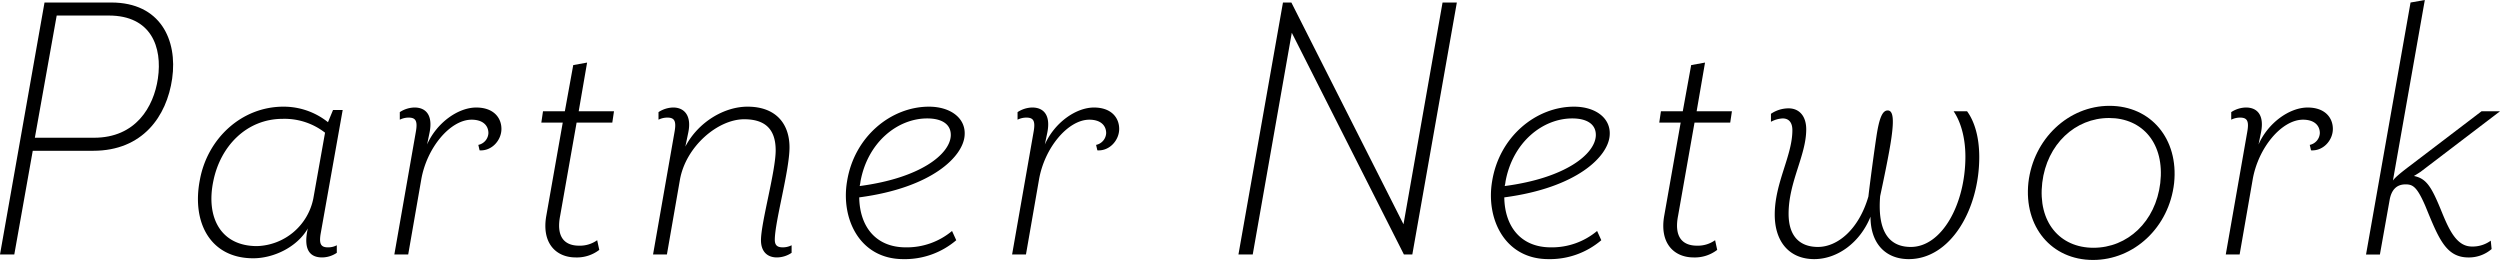
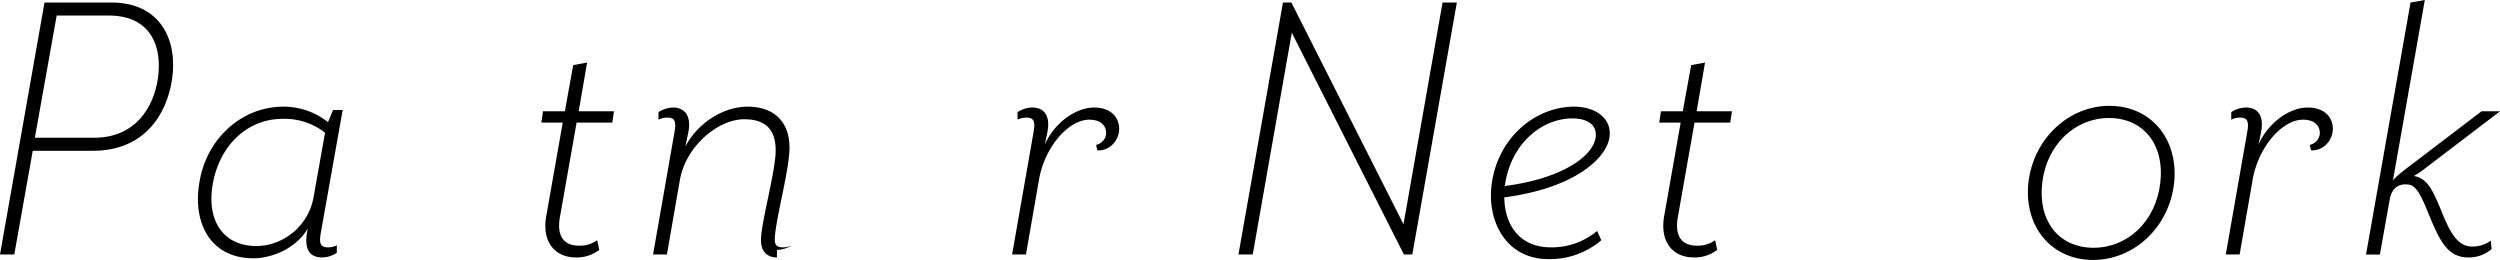
<svg xmlns="http://www.w3.org/2000/svg" height="89.134" viewBox="0 0 857.216 89.134" width="857.216">
  <path d="m31.967 51.7h-20.736l-6.331 35.563h-4.9l15.264-86.399h22.9c16.843 0 22.746 12.816 20.874 26.063-1.872 13.104-10.224 24.773-27.071 24.773zm5.333-46.372h-17.861l-7.488 41.9h20.3c14.256 0 20.447-10.512 21.888-20.3 1.588-10.801-2.3-21.6-16.839-21.6z" />
  <path d="m110.013 79.774c-.72 3.888 0 5.04 2.448 5.04a6.26 6.26 0 0 0 3.023-.719v2.592a9.105 9.105 0 0 1 -5.04 1.584c-3.887 0-6.623-2.3-4.895-9.936-3.744 6.479-11.808 10.224-18.72 10.224-14.687 0-21.168-12.241-18.287-26.928 2.592-14.112 14.258-25.056 28.658-25.056a24.3 24.3 0 0 1 15.261 5.325l1.727-4.176h3.312zm-13.1-39.023c-12.24 0-21.311 9.216-23.76 21.311-2.595 12.384 2.447 22.321 14.972 22.321a20.311 20.311 0 0 0 19.3-16.273l4.028-22.61a22.572 22.572 0 0 0 -14.544-4.749z" />
-   <path d="m164.444 51.551-.431-1.872a4.327 4.327 0 0 0 3.456-4.032c0-2.592-1.872-4.608-5.76-4.608-7.344 0-15.408 9.649-17.28 20.592l-4.464 25.632h-4.752l7.345-41.9c.719-3.888 0-5.04-2.449-5.04a6.7 6.7 0 0 0 -3.024.72v-2.596a9.5 9.5 0 0 1 5.04-1.584c3.888 0 6.336 2.592 5.184 8.5l-.864 4.176c3.312-7.488 10.656-12.672 16.848-12.672 5.9 0 8.64 3.456 8.64 7.344s-3.312 7.628-7.489 7.34z" />
  <path d="m209.948 42.047h-12.239l-5.616 31.824c-1.44 7.2 1.3 10.367 6.479 10.367a10.208 10.208 0 0 0 6.193-1.872l.719 3.313a12.564 12.564 0 0 1 -8.063 2.592c-6.768 0-11.808-4.9-10.08-14.4l5.616-31.824h-7.344l.575-3.888h7.489l2.88-15.84 4.752-.863-2.88 16.7h12.1z" />
-   <path d="m266.4 88.271c-3.312 0-5.472-2.016-5.472-5.905 0-6.048 5.04-23.615 5.04-30.815 0-7.92-4.32-10.656-10.8-10.656-9.072 0-20.016 9.36-22.032 20.736l-4.464 25.632h-4.752l7.345-41.9c.719-3.888 0-5.04-2.448-5.04a6.7 6.7 0 0 0 -3.025.72v-2.596a9.509 9.509 0 0 1 5.04-1.584c3.888 0 6.336 2.88 5.184 8.5l-1.016 4.892c4.464-8.5 13.392-13.68 21.311-13.68 9.649 0 14.4 5.76 14.4 13.968 0 7.92-5.04 25.487-5.04 31.68 0 1.872.864 2.591 2.735 2.591a6.714 6.714 0 0 0 3.025-.719v2.592a9.111 9.111 0 0 1 -5.031 1.584z" />
-   <path d="m294.619 67.679c.145 9.935 5.616 17.135 15.984 17.135a24.158 24.158 0 0 0 15.839-5.614l1.441 3.168a27.144 27.144 0 0 1 -18.144 6.48c-14.975 0-21.456-13.824-19.3-26.639 2.449-15.408 15.12-25.632 28.079-25.632 7.345 0 12.672 3.888 12.241 9.792-.428 7.198-11.084 17.998-36.14 21.31zm23.328-27.072c-10.224 0-20.448 8.208-22.895 21.6a11.037 11.037 0 0 1 -.288 1.584c20.879-2.736 30.959-10.944 31.247-17.28.143-3.888-3.025-5.904-8.064-5.904z" />
+   <path d="m266.4 88.271c-3.312 0-5.472-2.016-5.472-5.905 0-6.048 5.04-23.615 5.04-30.815 0-7.92-4.32-10.656-10.8-10.656-9.072 0-20.016 9.36-22.032 20.736l-4.464 25.632h-4.752l7.345-41.9c.719-3.888 0-5.04-2.448-5.04a6.7 6.7 0 0 0 -3.025.72v-2.596a9.509 9.509 0 0 1 5.04-1.584c3.888 0 6.336 2.88 5.184 8.5l-1.016 4.892c4.464-8.5 13.392-13.68 21.311-13.68 9.649 0 14.4 5.76 14.4 13.968 0 7.92-5.04 25.487-5.04 31.68 0 1.872.864 2.591 2.735 2.591a6.714 6.714 0 0 0 3.025-.719a9.111 9.111 0 0 1 -5.031 1.584z" />
  <path d="m376.266 51.551-.432-1.872a4.326 4.326 0 0 0 3.456-4.032c0-2.592-1.872-4.608-5.76-4.608-7.343 0-15.408 9.649-17.28 20.592l-4.464 25.632h-4.752l7.345-41.9c.72-3.888 0-5.04-2.448-5.04a6.7 6.7 0 0 0 -3.025.72v-2.596a9.509 9.509 0 0 1 5.04-1.584c3.888 0 6.336 2.592 5.184 8.5l-.863 4.176c3.311-7.488 10.655-12.672 16.847-12.672 5.9 0 8.64 3.456 8.64 7.344s-3.312 7.628-7.488 7.34z" />
  <path d="m484.264 87.263h-2.88l-38.447-76.032-13.393 76.032h-4.9l15.268-86.399h2.88l38.447 76.036 13.392-76.036h4.9z" />
  <path d="m515.8 67.679c.144 9.935 5.616 17.135 15.983 17.135a24.161 24.161 0 0 0 15.84-5.616l1.441 3.168a27.144 27.144 0 0 1 -18.144 6.48c-14.976 0-21.456-13.824-19.3-26.639 2.45-15.407 15.122-25.632 28.08-25.632 7.345 0 12.672 3.888 12.24 9.792-.43 7.2-11.086 18-36.14 21.312zm23.328-27.072c-10.225 0-20.448 8.208-22.9 21.6a10.758 10.758 0 0 1 -.288 1.584c20.879-2.736 30.959-10.944 31.247-17.28.146-3.888-3.022-5.904-8.061-5.904z" />
  <path d="m593.269 42.047h-12.24l-5.616 31.824c-1.439 7.2 1.3 10.367 6.48 10.367a10.207 10.207 0 0 0 6.192-1.872l.72 3.313a12.567 12.567 0 0 1 -8.064 2.592c-6.767 0-11.807-4.9-10.08-14.4l5.616-31.824h-7.343l.575-3.888h7.491l2.88-15.84 4.752-.863-2.88 16.7h12.1z" />
-   <path d="m654.468 88.846c-7.776 0-13.1-5.184-13.1-14.543-3.6 8.927-11.376 14.543-19.3 14.543-8.351 0-13.536-5.759-13.536-15.263 0-10.944 6.049-20.16 6.049-28.944 0-2.736-1.3-4.032-3.312-4.032a9.383 9.383 0 0 0 -4.033 1.152v-2.736a10.748 10.748 0 0 1 6.048-1.872c3.6 0 6.048 2.592 6.048 7.2 0 8.928-6.048 18-6.048 28.944 0 7.775 3.889 11.376 10.08 11.376 6.624 0 13.968-5.9 17.281-17.28.575-5.04 2.015-15.7 2.735-20.448 1.008-6.768 2.16-9.072 3.888-9.072 1.872 0 2.16 3.024 1.295 9.216-.719 5.328-3.023 16.128-3.887 20.16-1.152 14.256 4.752 17.424 10.512 17.424 10.656 0 18.719-14.689 18.719-30.96 0-6.48-1.584-11.952-4.031-15.552h4.607c2.449 3.312 4.176 8.64 4.176 15.7 0 17.852-9.792 34.987-24.191 34.987z" />
  <path d="m745.474 62.783c-1.729 15.264-13.825 26.351-27.792 26.351-14.255 0-23.759-11.375-22.175-26.495 1.727-15.12 13.823-26.352 27.791-26.352 14.256 0 23.76 11.376 22.176 26.496zm-45.215-.144c-1.584 13.536 6.048 22.319 17.567 22.319 11.664 0 21.312-8.928 22.9-22.175 1.584-13.536-6.048-22.32-17.568-22.32s-21.315 8.929-22.899 22.176z" />
  <path d="m792.416 51.551-.432-1.872a4.326 4.326 0 0 0 3.456-4.032c0-2.592-1.872-4.608-5.759-4.608-7.344 0-15.409 9.649-17.281 20.592l-4.463 25.632h-4.752l7.344-41.9c.72-3.888 0-5.04-2.448-5.04a6.694 6.694 0 0 0 -3.024.72v-2.596a9.5 9.5 0 0 1 5.04-1.584c3.887 0 6.336 2.592 5.183 8.5l-.863 4.176c3.312-7.488 10.655-12.672 16.848-12.672 5.9 0 8.639 3.456 8.639 7.344s-3.311 7.628-7.488 7.34z" />
  <path d="m830 58.9c-1.3.864-2.3 1.44-2.3 1.44 4.176.864 5.9 3.456 9.216 11.519 2.736 6.769 5.328 12.672 10.656 12.672a10.531 10.531 0 0 0 6.48-2.015l.288 2.88a11.905 11.905 0 0 1 -7.92 2.88c-7.775 0-10.224-6.48-14.832-17.712-2.88-6.624-4.319-7.344-6.768-7.344-3.168 0-4.895 2.015-5.471 5.472l-3.313 18.576h-4.756l15.264-86.404 4.896-.864-10.94 61.919c.576-.864 2.16-2.3 5.616-4.9l24.764-18.86h6.336z" />
</svg>